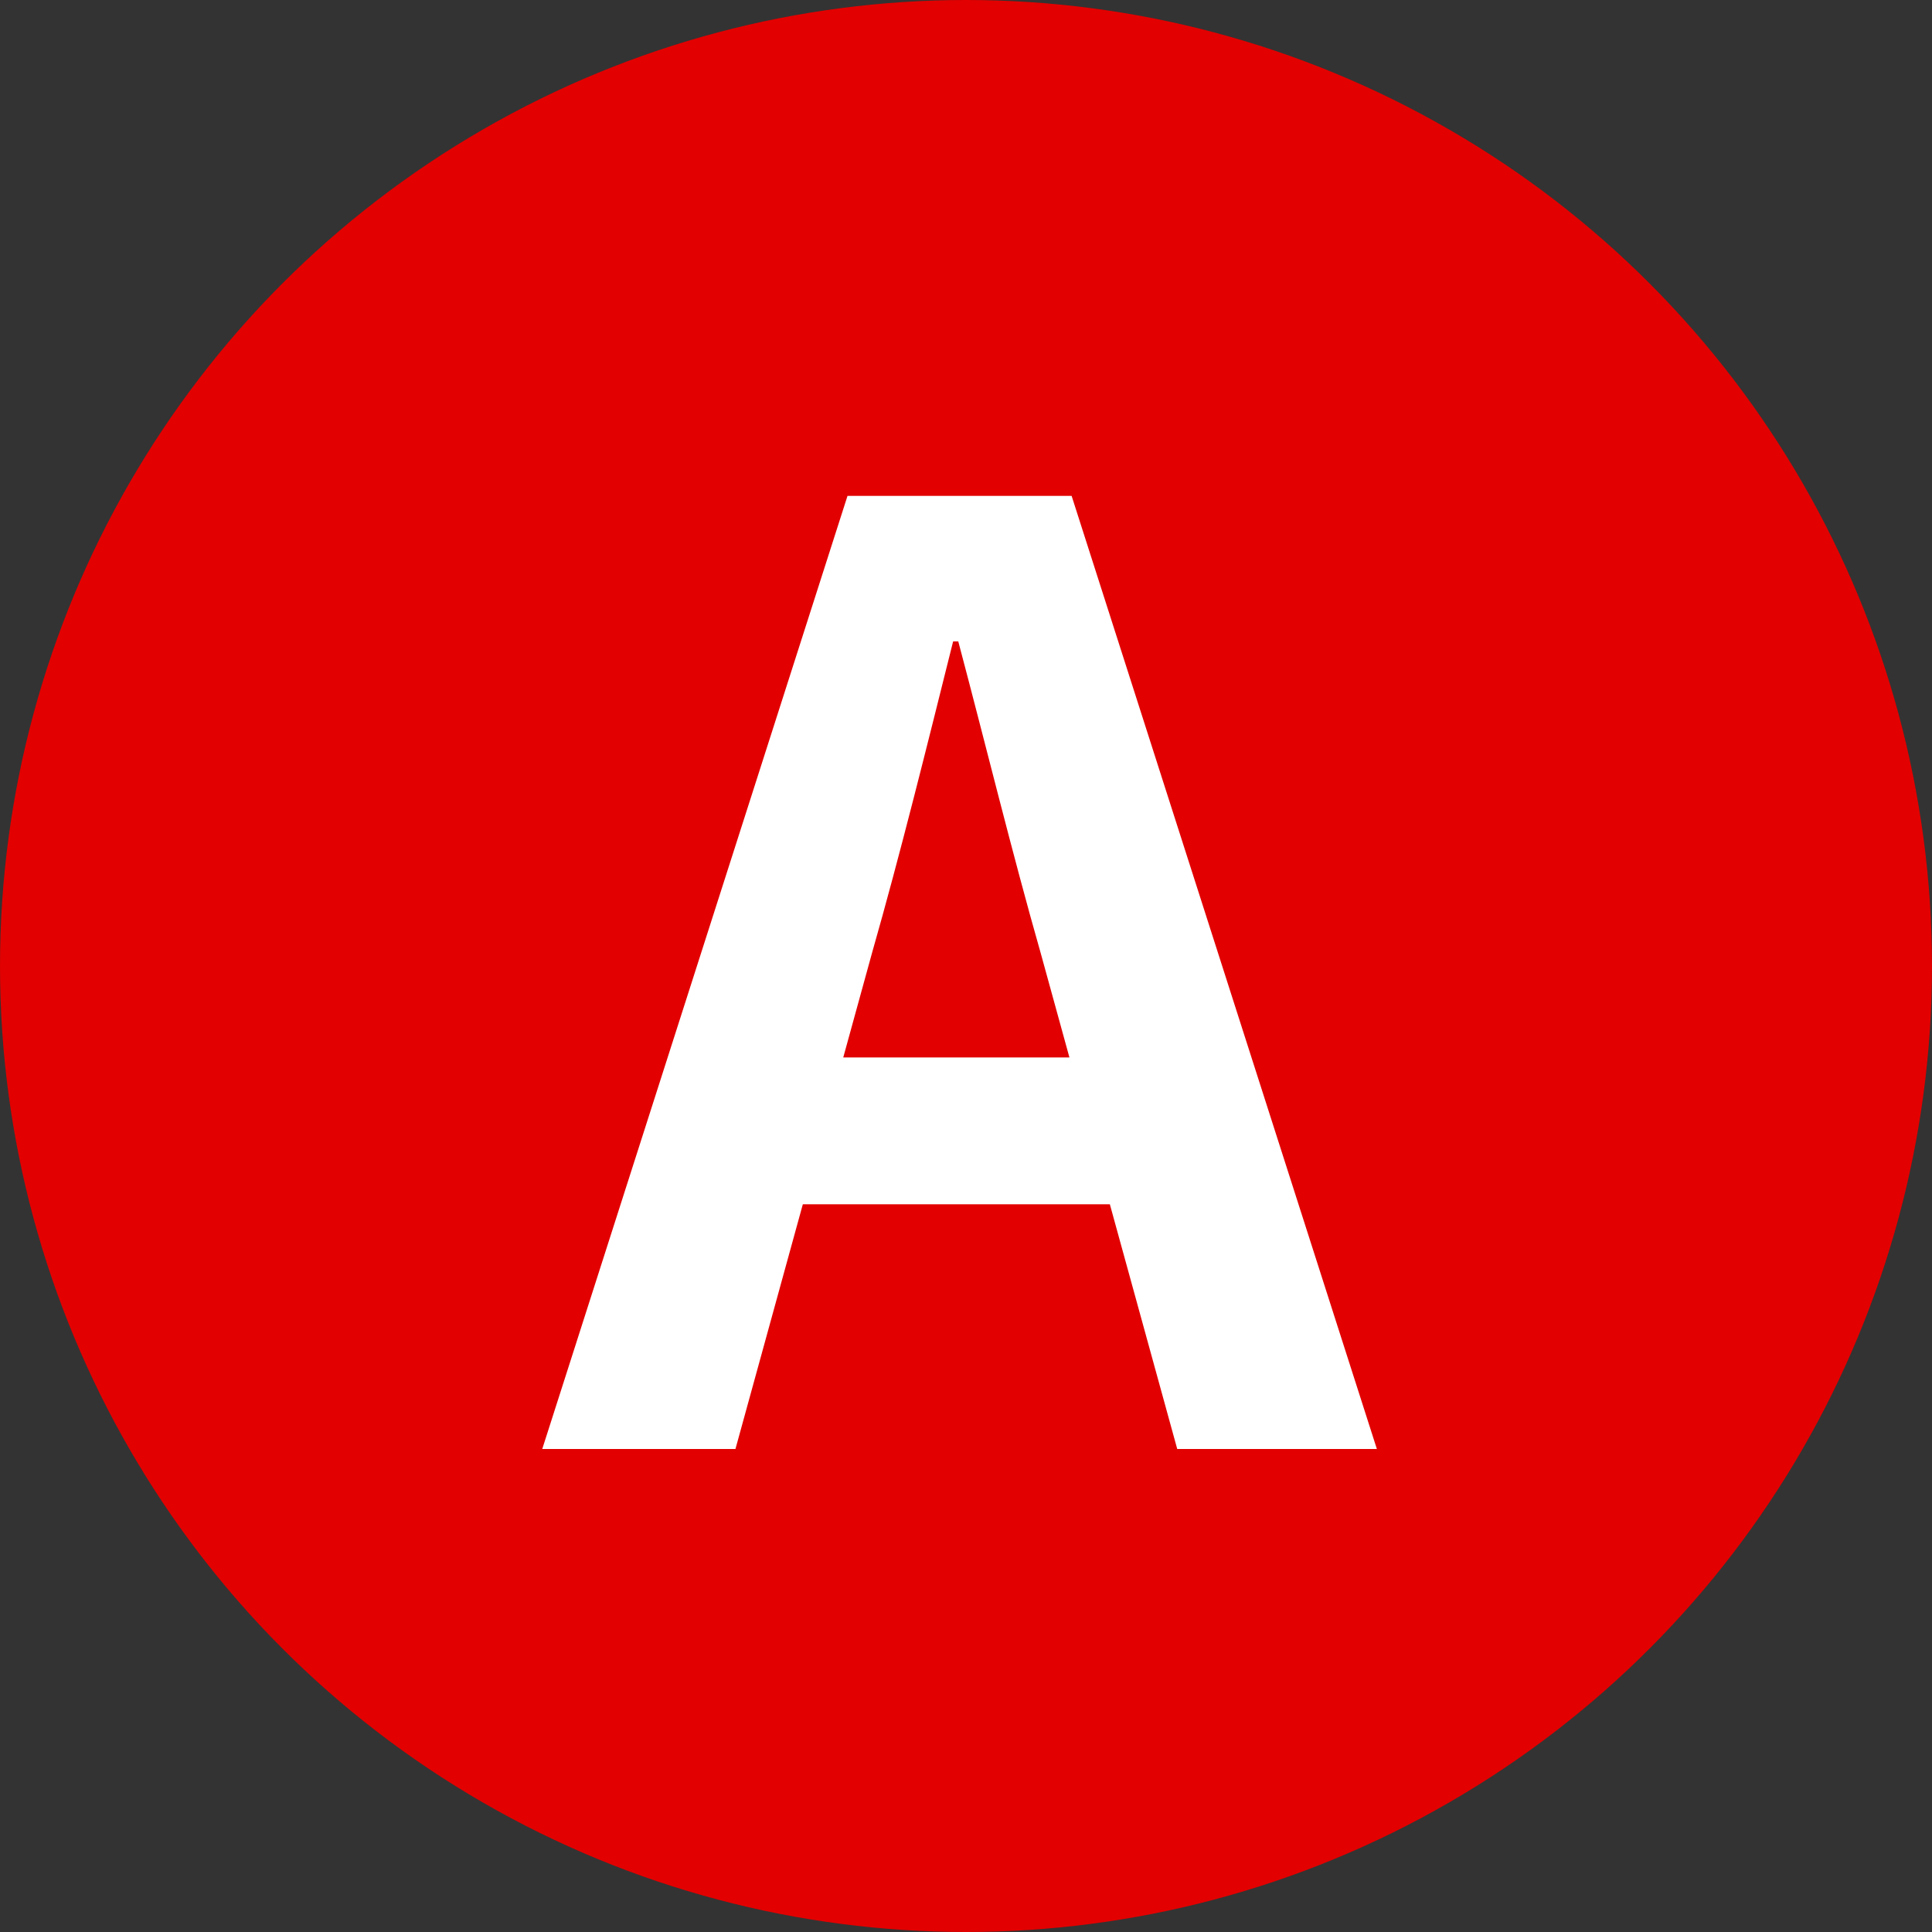
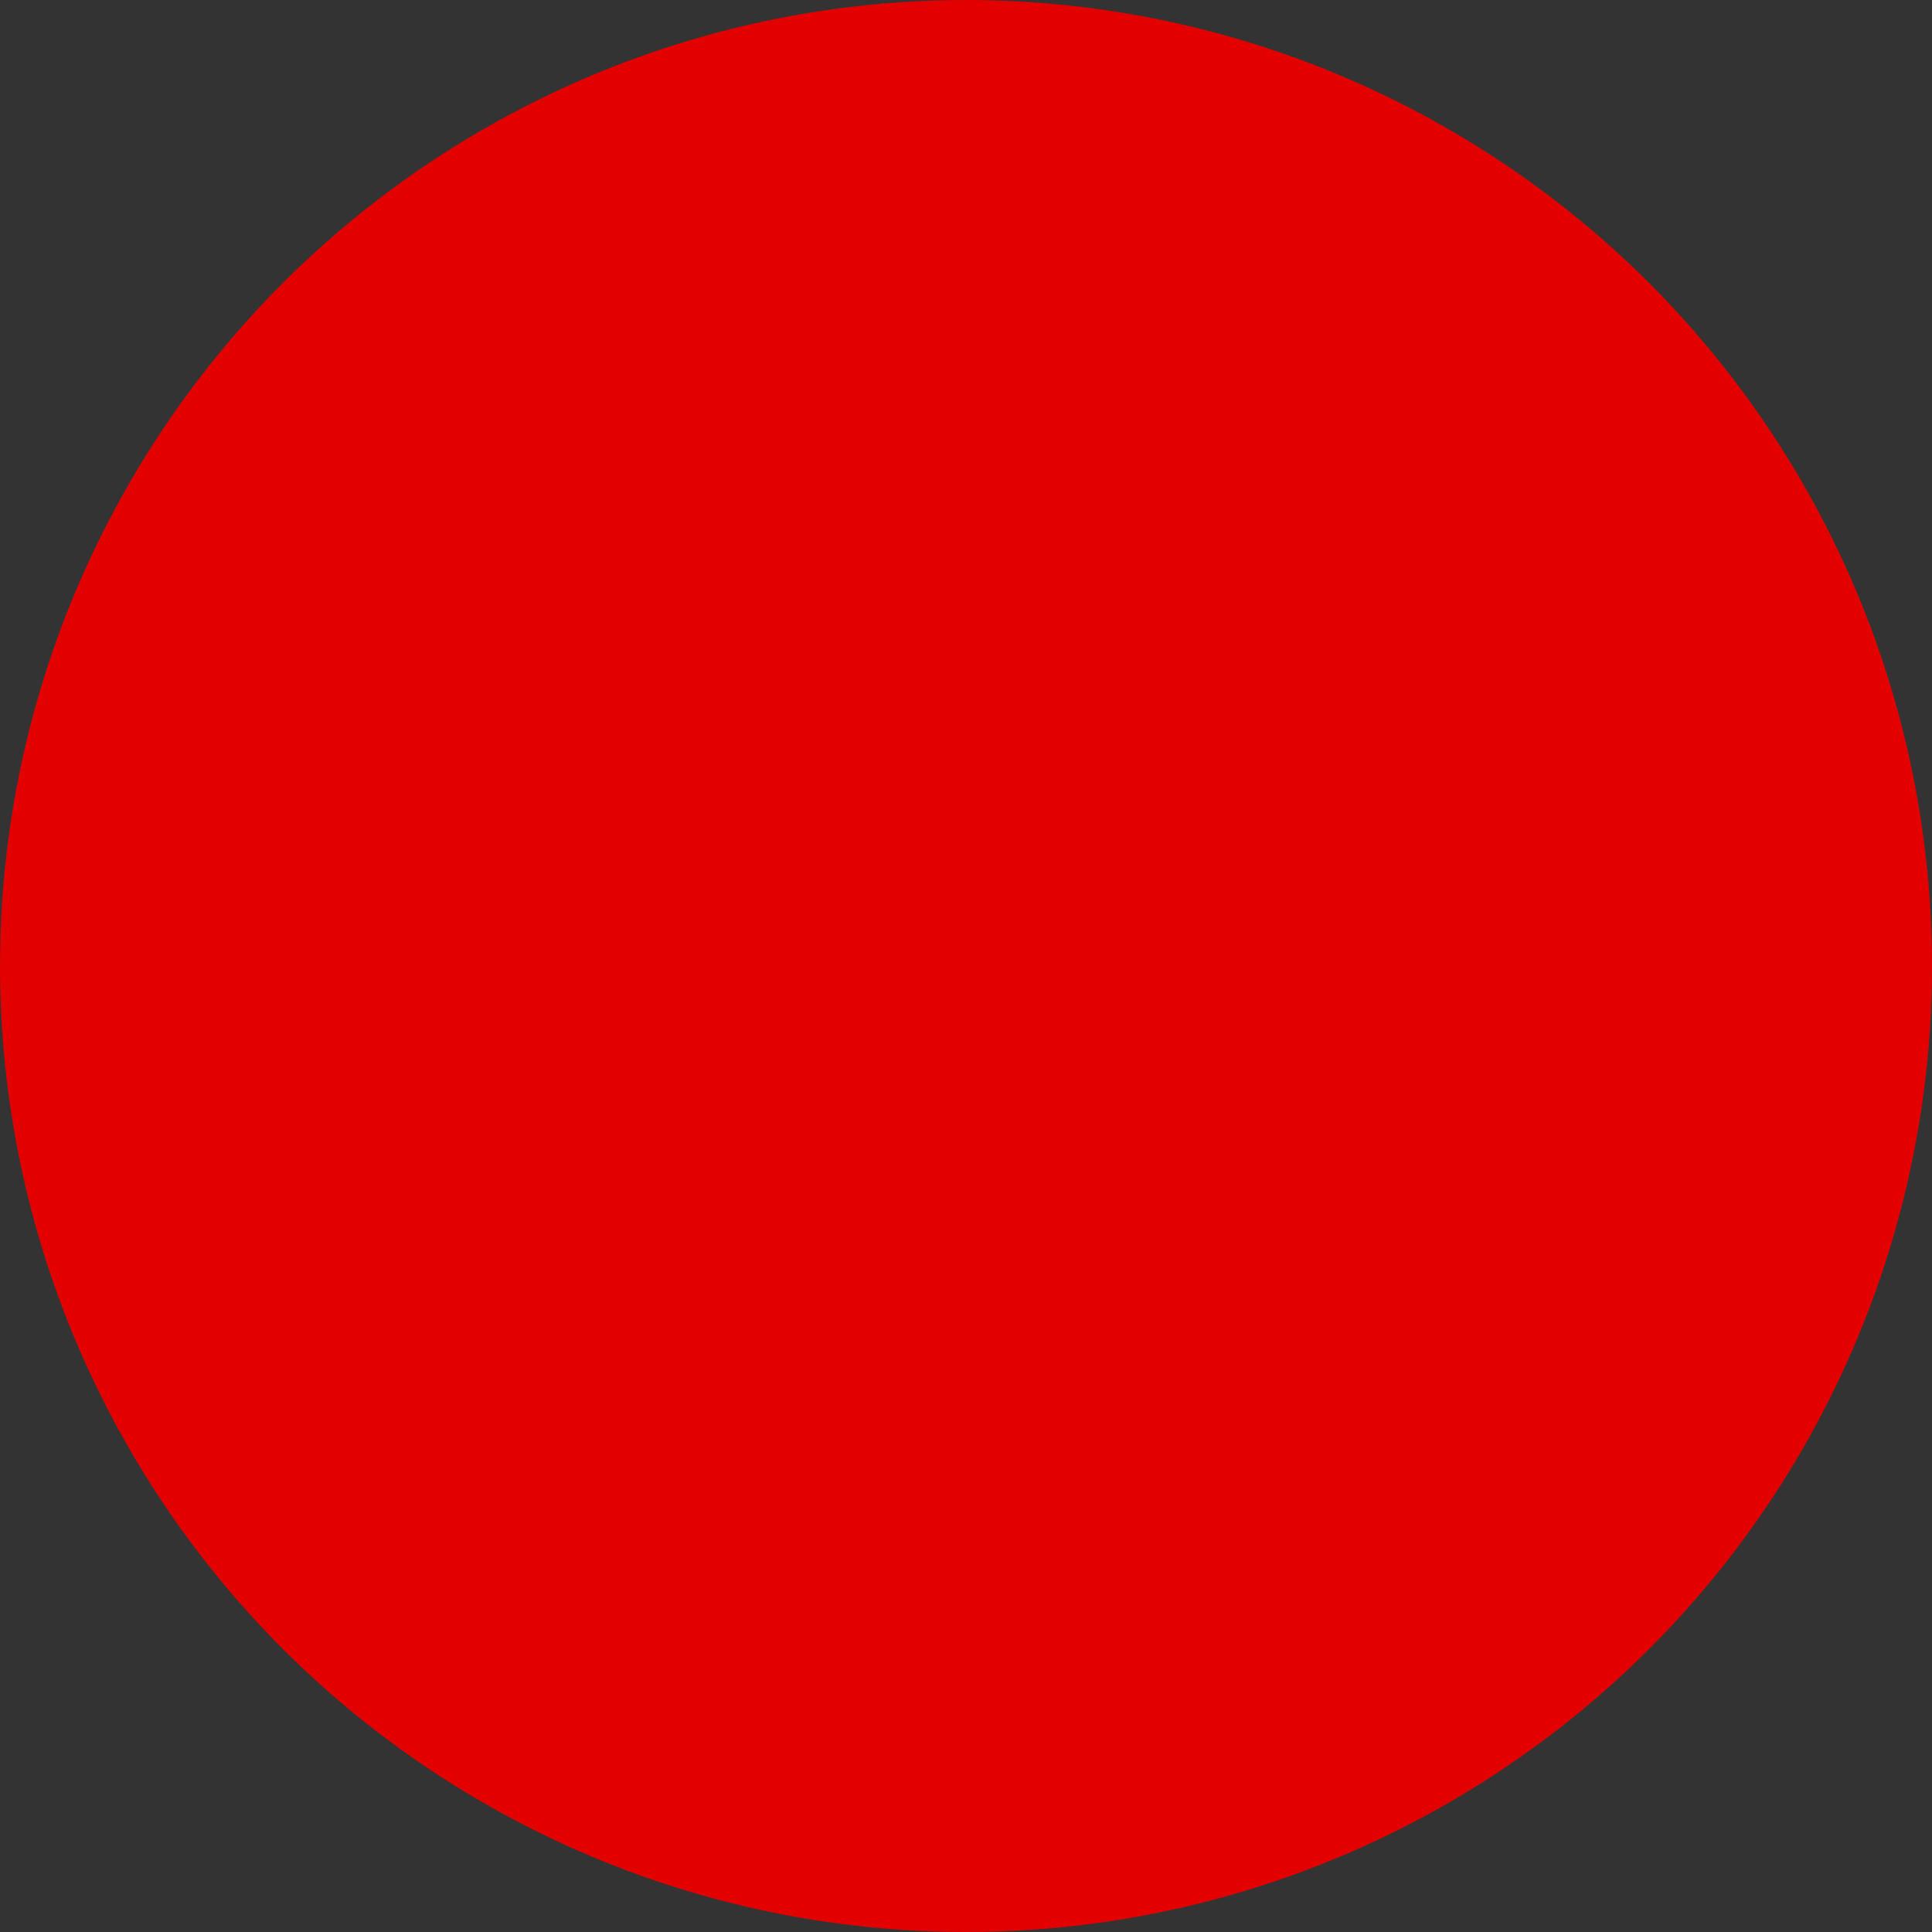
<svg xmlns="http://www.w3.org/2000/svg" width="60" height="60" viewBox="0 0 60 60" fill="none">
  <rect x="0" y="0" width="60" height="60" fill="#333333" stroke="none" />
  <circle cx="30" cy="30" r="30" fill="#E20000" />
-   <path d="M16.84 45L26.32 15.4H33.28L42.76 45H36.56L32.32 29.6C31.44 26.52 30.6 23.08 29.76 19.92H29.6C28.8 23.12 27.96 26.52 27.08 29.6L22.84 45H16.84ZM22.72 37.4V32.84H36.8V37.4H22.72Z" fill="white" />
</svg>